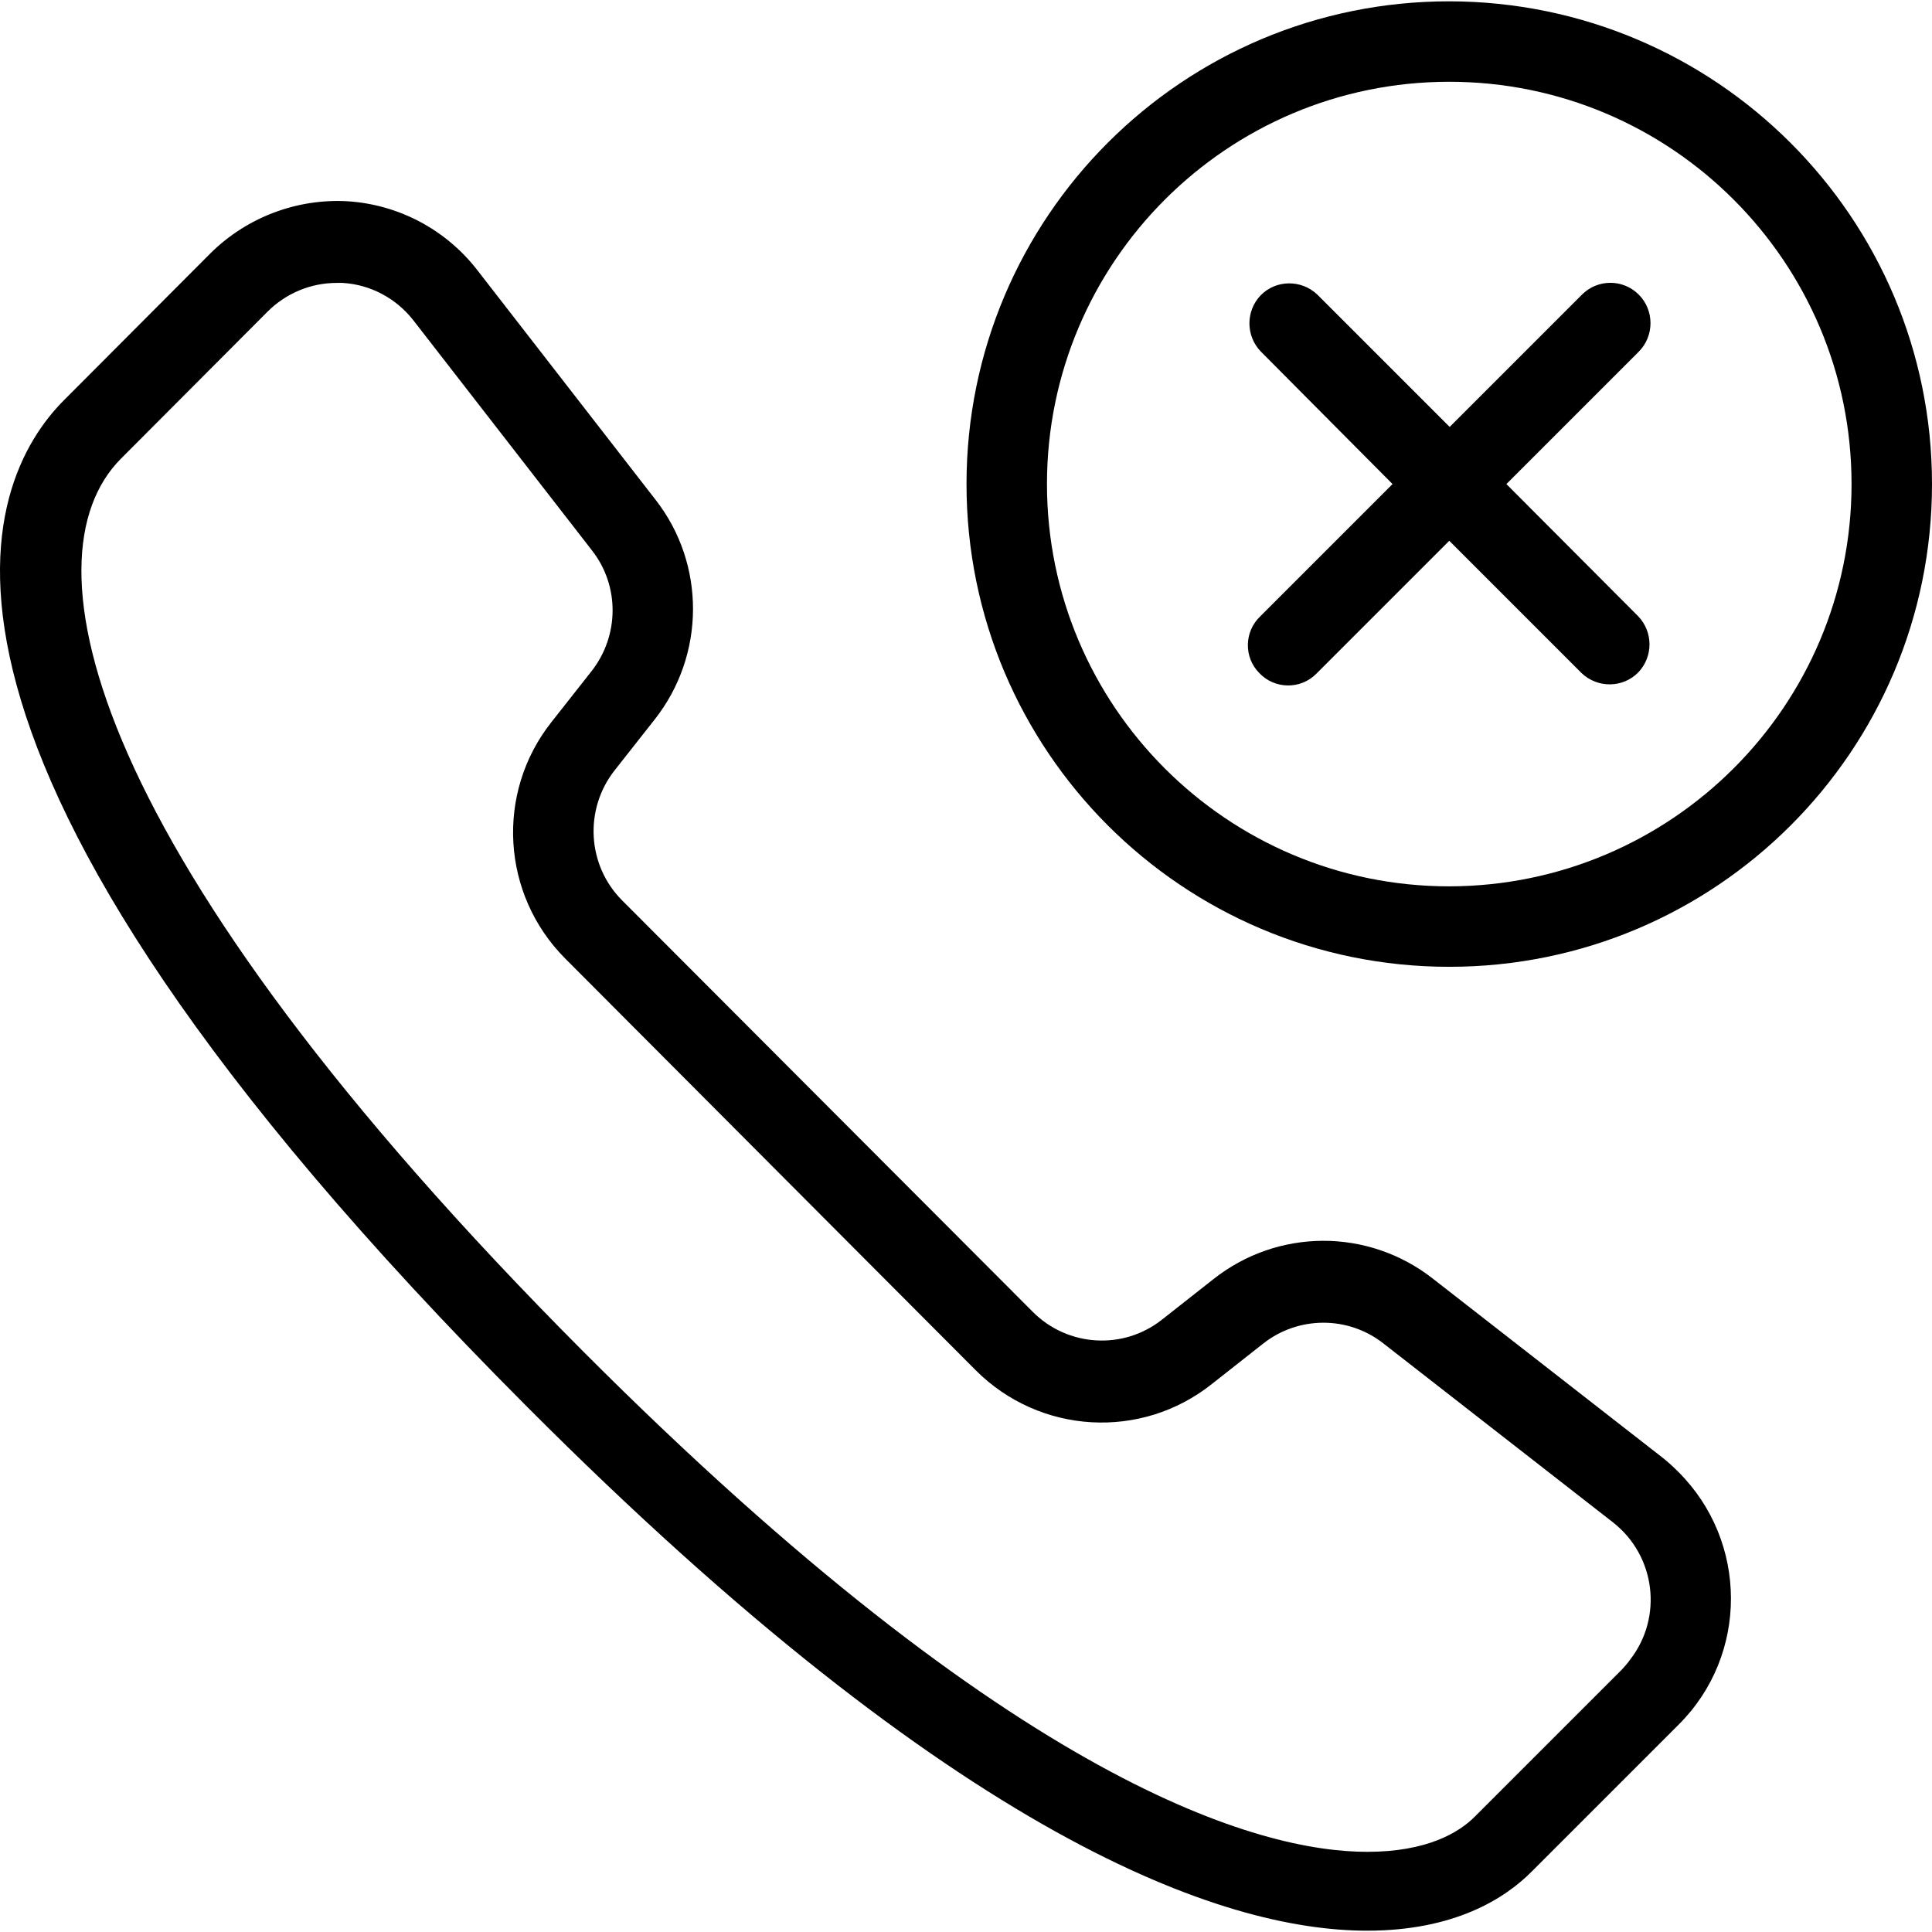
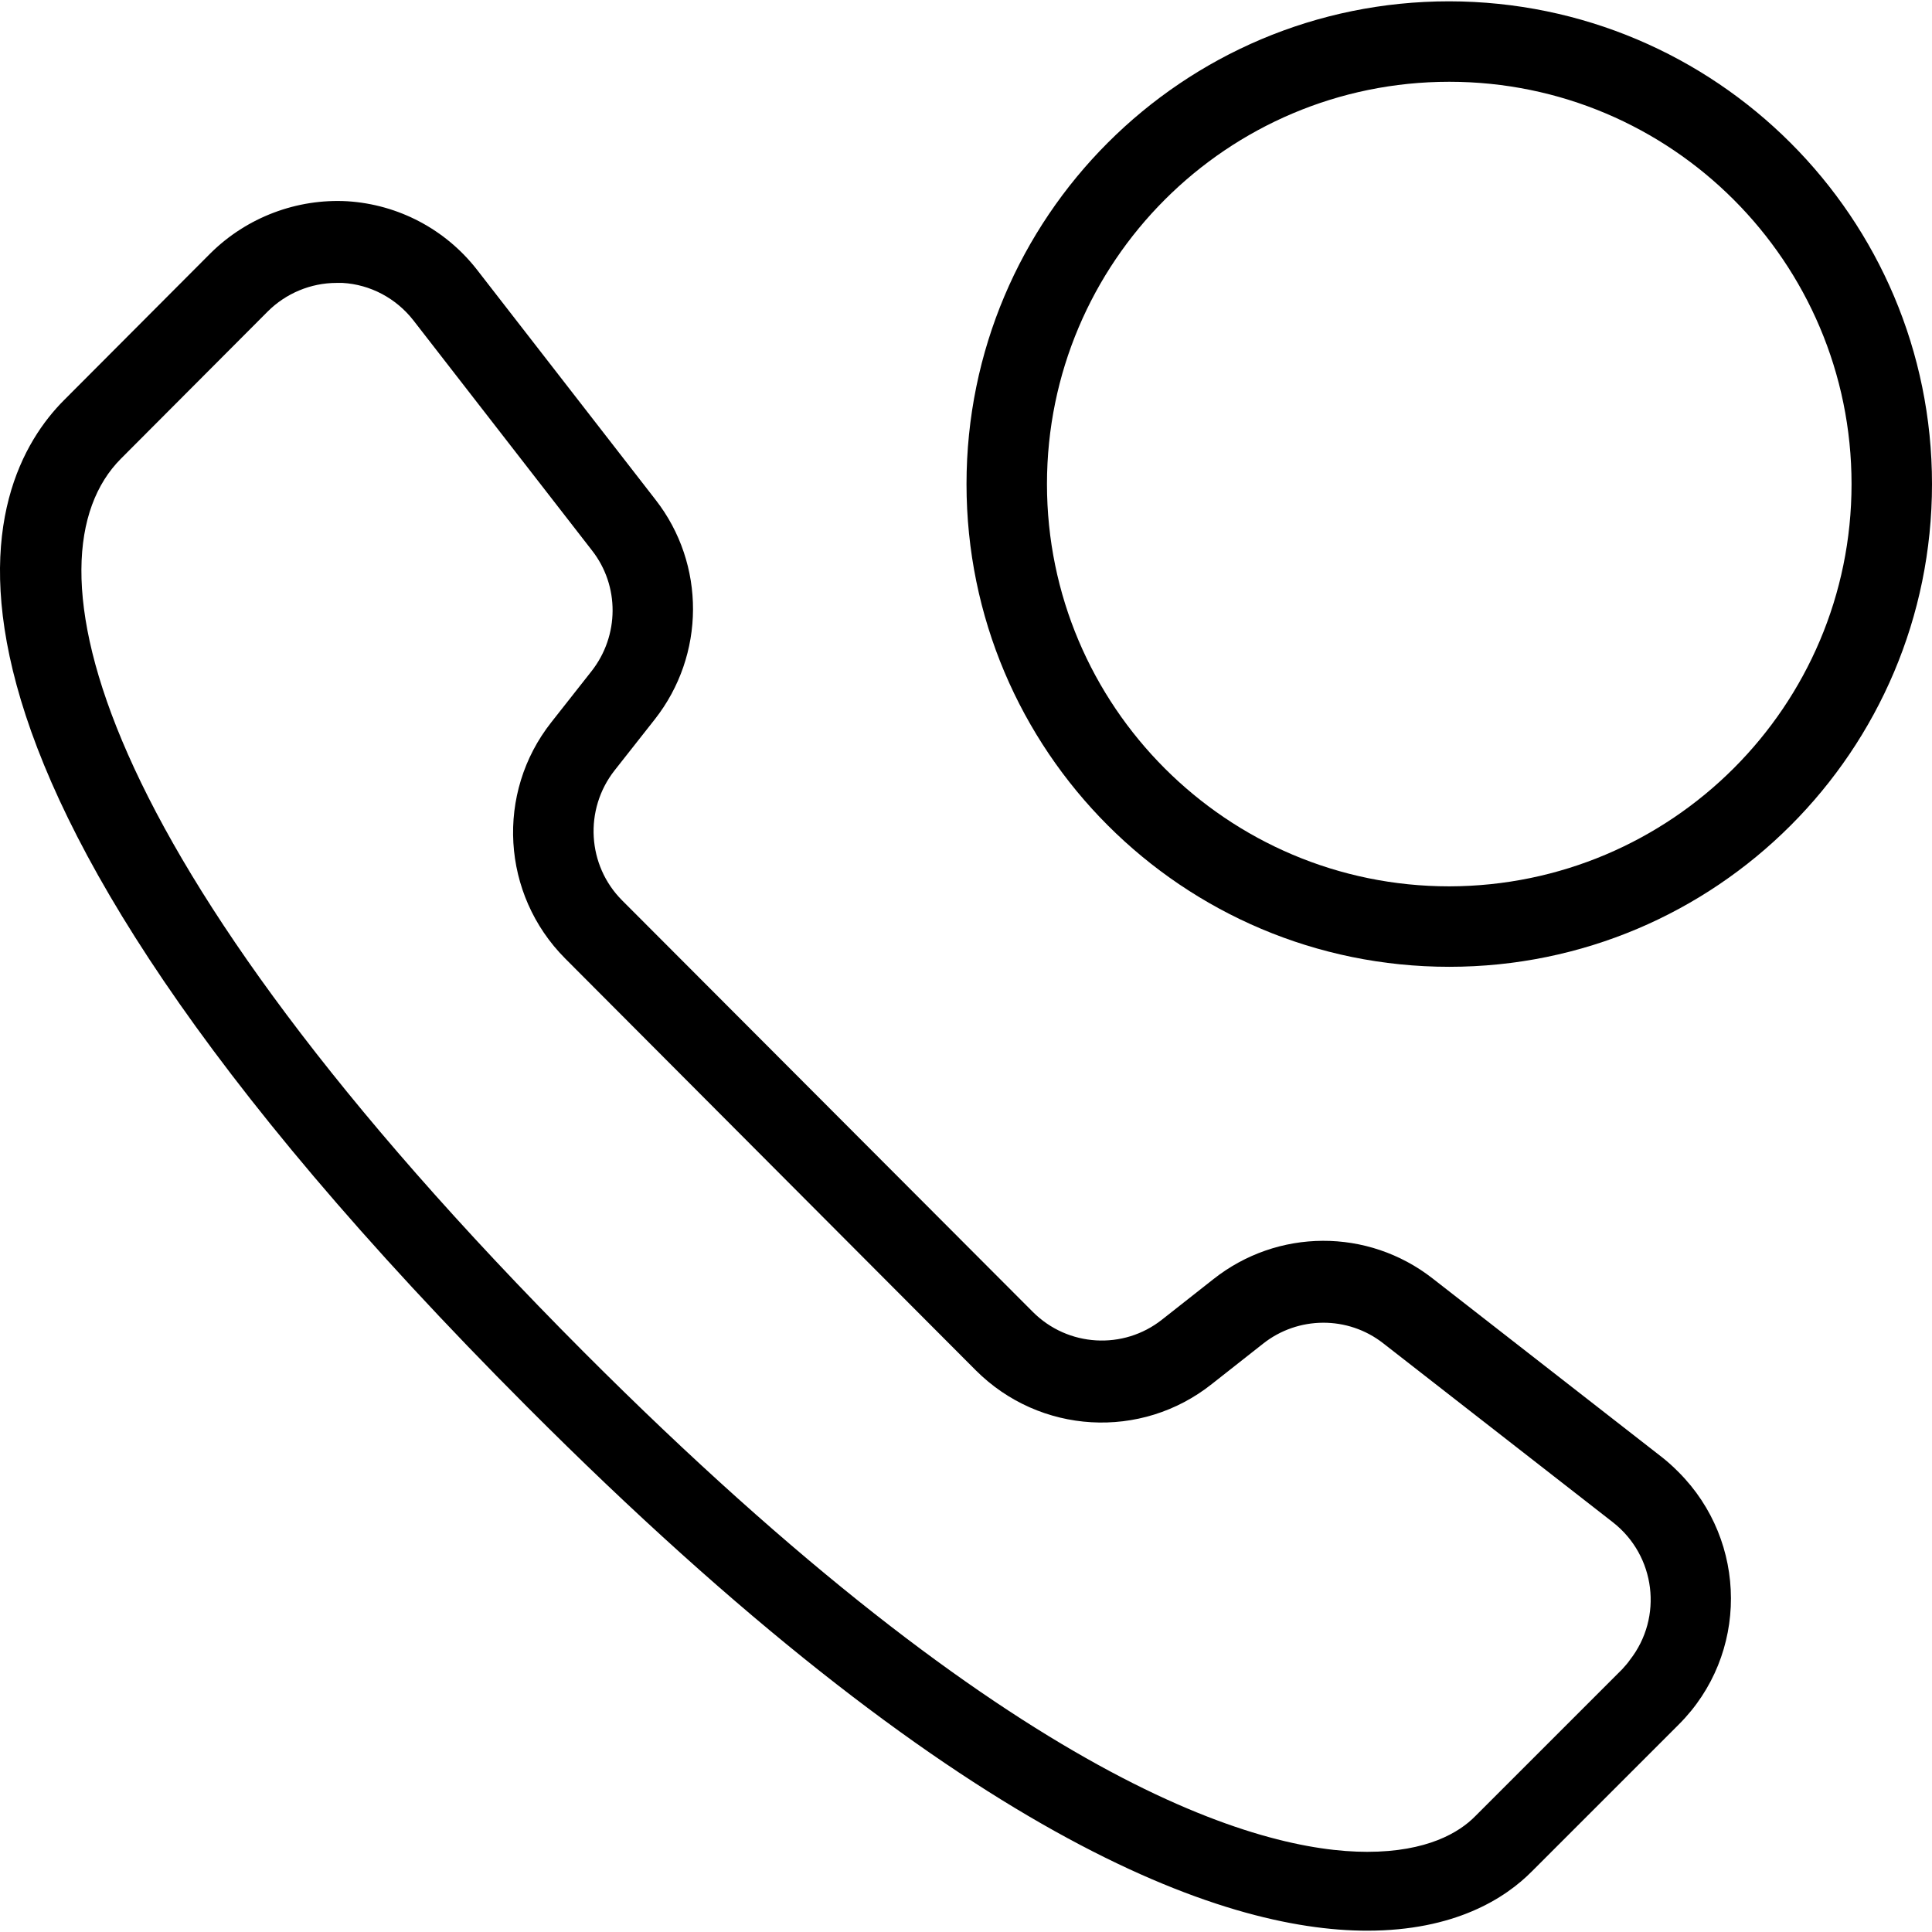
<svg xmlns="http://www.w3.org/2000/svg" fill="#000000" height="800px" width="800px" version="1.1" id="Layer_1" viewBox="0 0 512.272 512.272" xml:space="preserve">
  <g>
    <g>
      <g>
        <path d="M440.805,386.482l-60.907-47.467c-17.173-13.44-41.173-13.333-58.24,0.213l-13.547,10.667     c-10.24,8.107-24.96,7.253-34.24-2.027l-108.907-109.12c-9.28-9.28-10.133-24.107-2.027-34.453l10.667-13.547     c13.44-17.067,13.547-41.173,0.213-58.24l-47.36-61.013c-8.32-10.667-20.8-17.28-34.347-18.133     c-13.44-0.747-26.667,4.267-36.267,13.76l-38.827,38.933c-21.653,21.653-52.907,90.987,122.773,266.987     c114.453,114.773,184.32,138.88,222.72,138.88c23.147,0,36.587-8.533,43.733-15.787l38.933-38.933     c18.453-18.453,18.347-48.427-0.107-66.88C443.685,388.936,442.298,387.656,440.805,386.482z M432.165,440.136     c-0.64,0.96-1.387,1.707-2.027,2.453l-38.933,38.933c-4.267,4.373-12.8,9.493-28.693,9.493     c-28.267,0-92.693-17.28-207.787-132.587c-132.373-132.8-148.8-210.56-122.667-236.8l38.933-39.04     c4.8-4.8,11.413-7.573,18.24-7.573c0.533,0,1.067,0,1.6,0c7.36,0.427,14.187,4.053,18.773,9.92l47.36,61.013     c7.36,9.387,7.253,22.613-0.107,32l-10.667,13.547c-14.827,18.773-13.227,45.653,3.627,62.613l108.907,109.227     c16.96,16.96,43.84,18.56,62.613,3.627l13.547-10.667c9.28-7.36,22.507-7.467,31.893-0.107l60.907,47.467     C438.992,412.509,441.018,428.829,432.165,440.136z" />
        <path d="M384.272,0.349c-70.72,0-128,57.28-128,128s57.28,128,128,128s128-57.28,128-128     C512.272,57.736,454.992,0.456,384.272,0.349z M384.272,235.016c-58.88,0-106.667-47.787-106.667-106.667     S325.392,21.682,384.272,21.682s106.667,47.787,106.667,106.667S443.152,234.909,384.272,235.016z" />
-         <path d="M434.512,78.109c-4.16-4.16-10.88-4.16-15.04,0l-35.093,35.093l-35.093-35.093c-4.267-4.053-10.987-3.947-15.04,0.213     c-3.947,4.16-3.947,10.667,0,14.827l34.987,35.2l-35.093,35.093c-4.267,4.053-4.373,10.88-0.213,15.04     c4.053,4.267,10.88,4.373,15.04,0.213c0.107-0.107,0.213-0.213,0.213-0.213l35.093-35.093l35.093,35.093     c4.267,4.053,10.987,3.947,15.04-0.213c3.947-4.16,3.947-10.667,0-14.827l-34.987-35.093l35.093-35.093     C438.672,89.096,438.672,82.269,434.512,78.109z" />
      </g>
    </g>
  </g>
</svg>